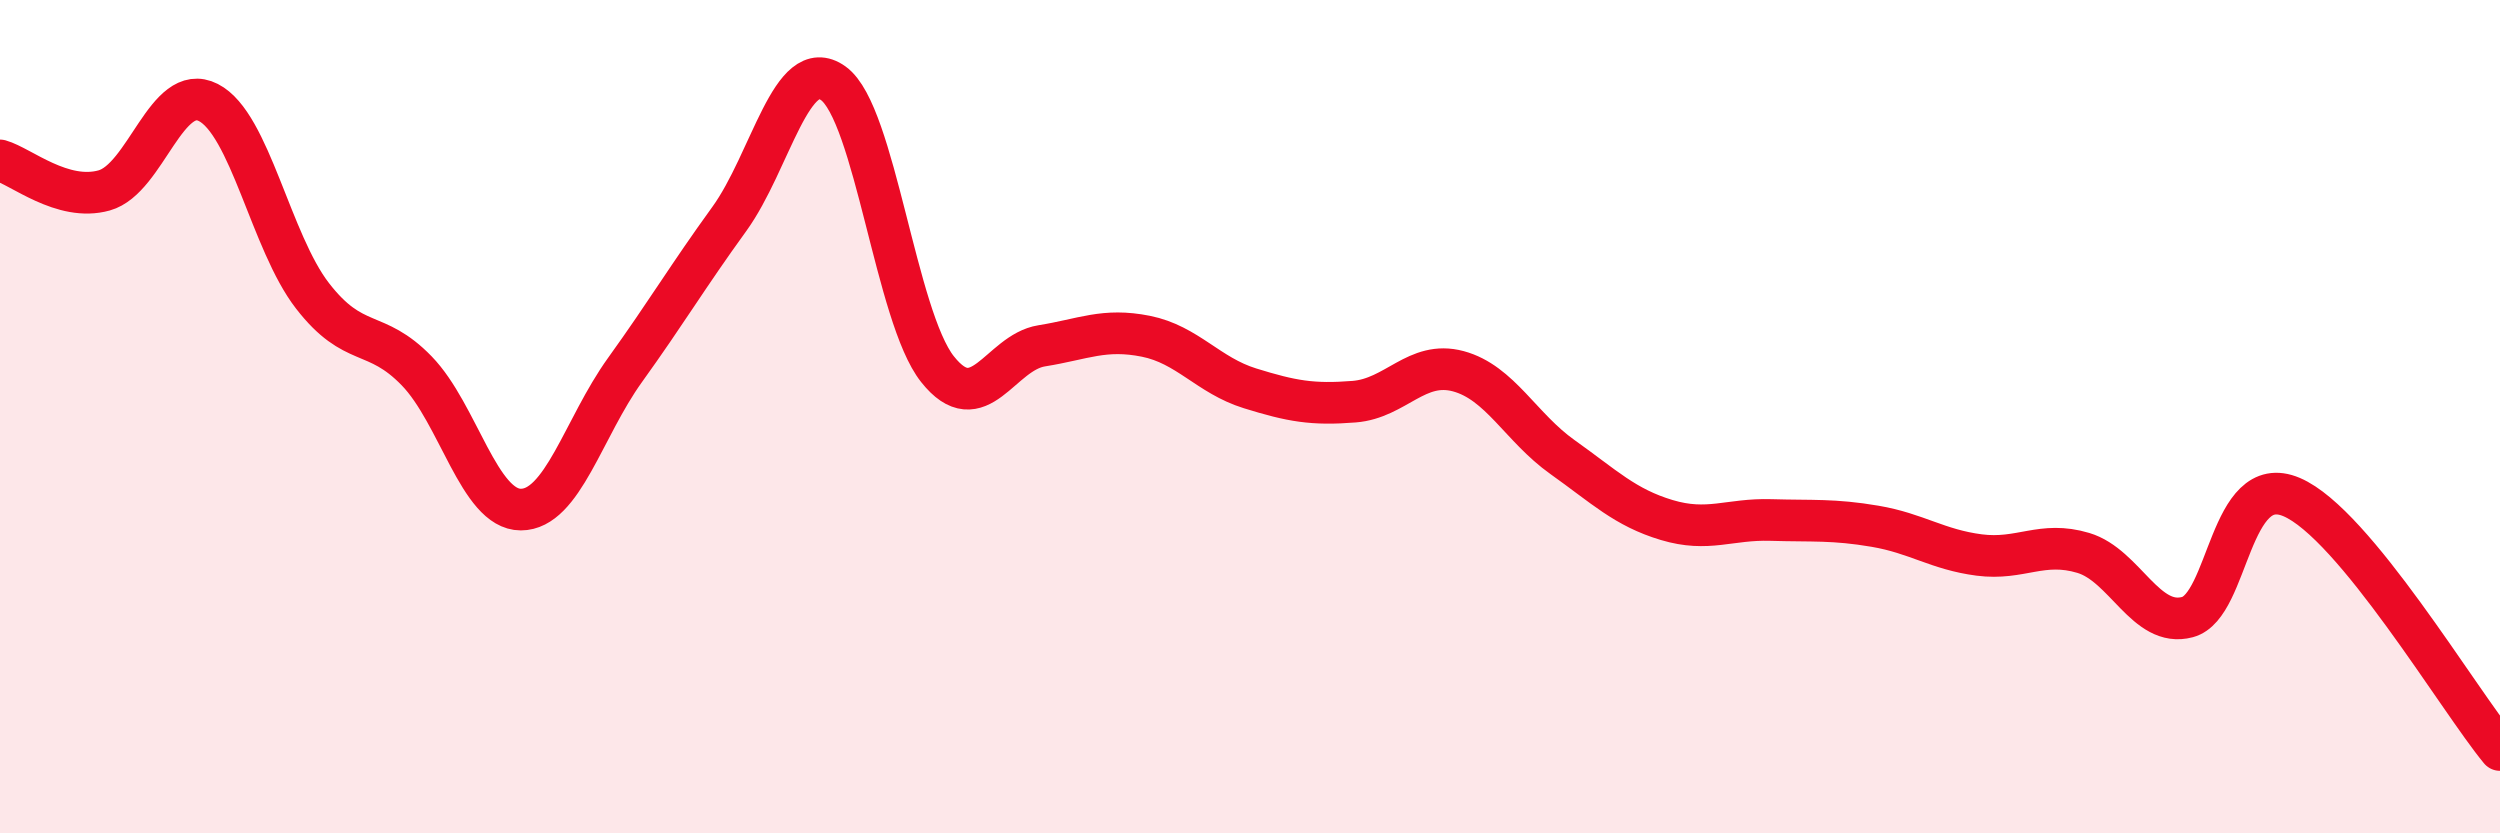
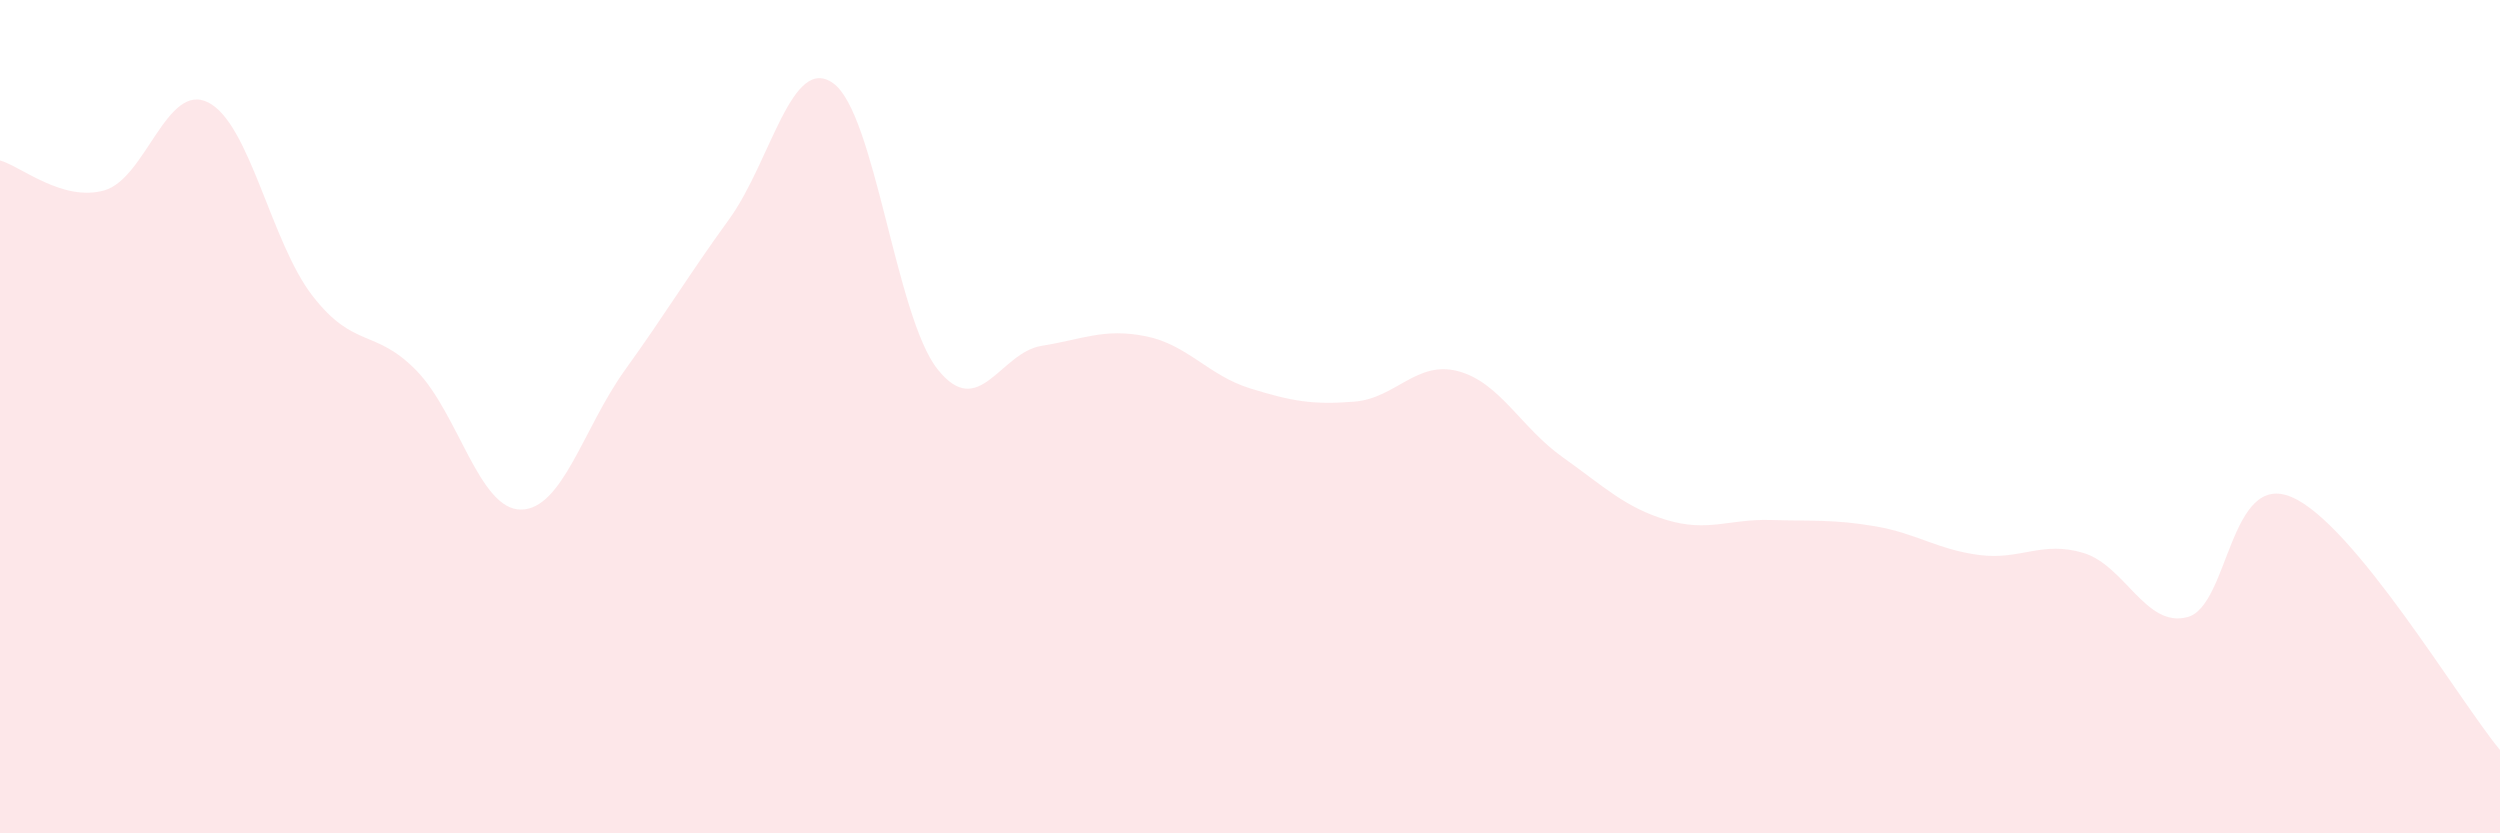
<svg xmlns="http://www.w3.org/2000/svg" width="60" height="20" viewBox="0 0 60 20">
  <path d="M 0,3.85 C 0.5,3.99 1.5,4.85 2.5,4.57 C 3.5,4.29 4,1.95 5,2.46 C 6,2.97 6.5,5.81 7.5,7.1 C 8.5,8.39 9,7.87 10,8.9 C 11,9.93 11.5,12.23 12.5,12.23 C 13.5,12.23 14,10.27 15,8.88 C 16,7.49 16.5,6.64 17.5,5.26 C 18.5,3.88 19,1.28 20,2 C 21,2.72 21.5,7.6 22.5,8.86 C 23.5,10.12 24,8.46 25,8.3 C 26,8.14 26.5,7.87 27.5,8.07 C 28.5,8.27 29,9.01 30,9.32 C 31,9.63 31.5,9.72 32.5,9.64 C 33.5,9.56 34,8.64 35,8.91 C 36,9.18 36.5,10.26 37.5,10.97 C 38.5,11.68 39,12.18 40,12.48 C 41,12.78 41.5,12.45 42.5,12.48 C 43.5,12.51 44,12.46 45,12.63 C 46,12.8 46.5,13.19 47.5,13.32 C 48.5,13.45 49,12.97 50,13.27 C 51,13.57 51.5,15.08 52.5,14.81 C 53.5,14.54 53.5,11.29 55,11.93 C 56.5,12.57 59,16.79 60,18L60 20L0 20Z" fill="#EB0A25" opacity="0.1" stroke-linecap="round" stroke-linejoin="round" />
-   <path d="M 0,3.85 C 0.5,3.99 1.5,4.85 2.5,4.57 C 3.5,4.29 4,1.95 5,2.46 C 6,2.97 6.5,5.81 7.5,7.1 C 8.5,8.39 9,7.87 10,8.9 C 11,9.93 11.5,12.23 12.5,12.23 C 13.5,12.23 14,10.27 15,8.88 C 16,7.49 16.5,6.64 17.5,5.26 C 18.5,3.88 19,1.28 20,2 C 21,2.72 21.5,7.6 22.5,8.86 C 23.5,10.12 24,8.46 25,8.3 C 26,8.14 26.5,7.87 27.5,8.07 C 28.5,8.27 29,9.01 30,9.32 C 31,9.63 31.5,9.72 32.5,9.64 C 33.5,9.56 34,8.64 35,8.91 C 36,9.18 36.5,10.26 37.5,10.97 C 38.5,11.68 39,12.18 40,12.48 C 41,12.78 41.5,12.45 42.5,12.48 C 43.5,12.51 44,12.46 45,12.63 C 46,12.8 46.5,13.19 47.5,13.32 C 48.5,13.45 49,12.97 50,13.27 C 51,13.57 51.5,15.08 52.5,14.81 C 53.5,14.54 53.5,11.29 55,11.93 C 56.5,12.57 59,16.79 60,18" stroke="#EB0A25" stroke-width="1" fill="none" stroke-linecap="round" stroke-linejoin="round" />
</svg>